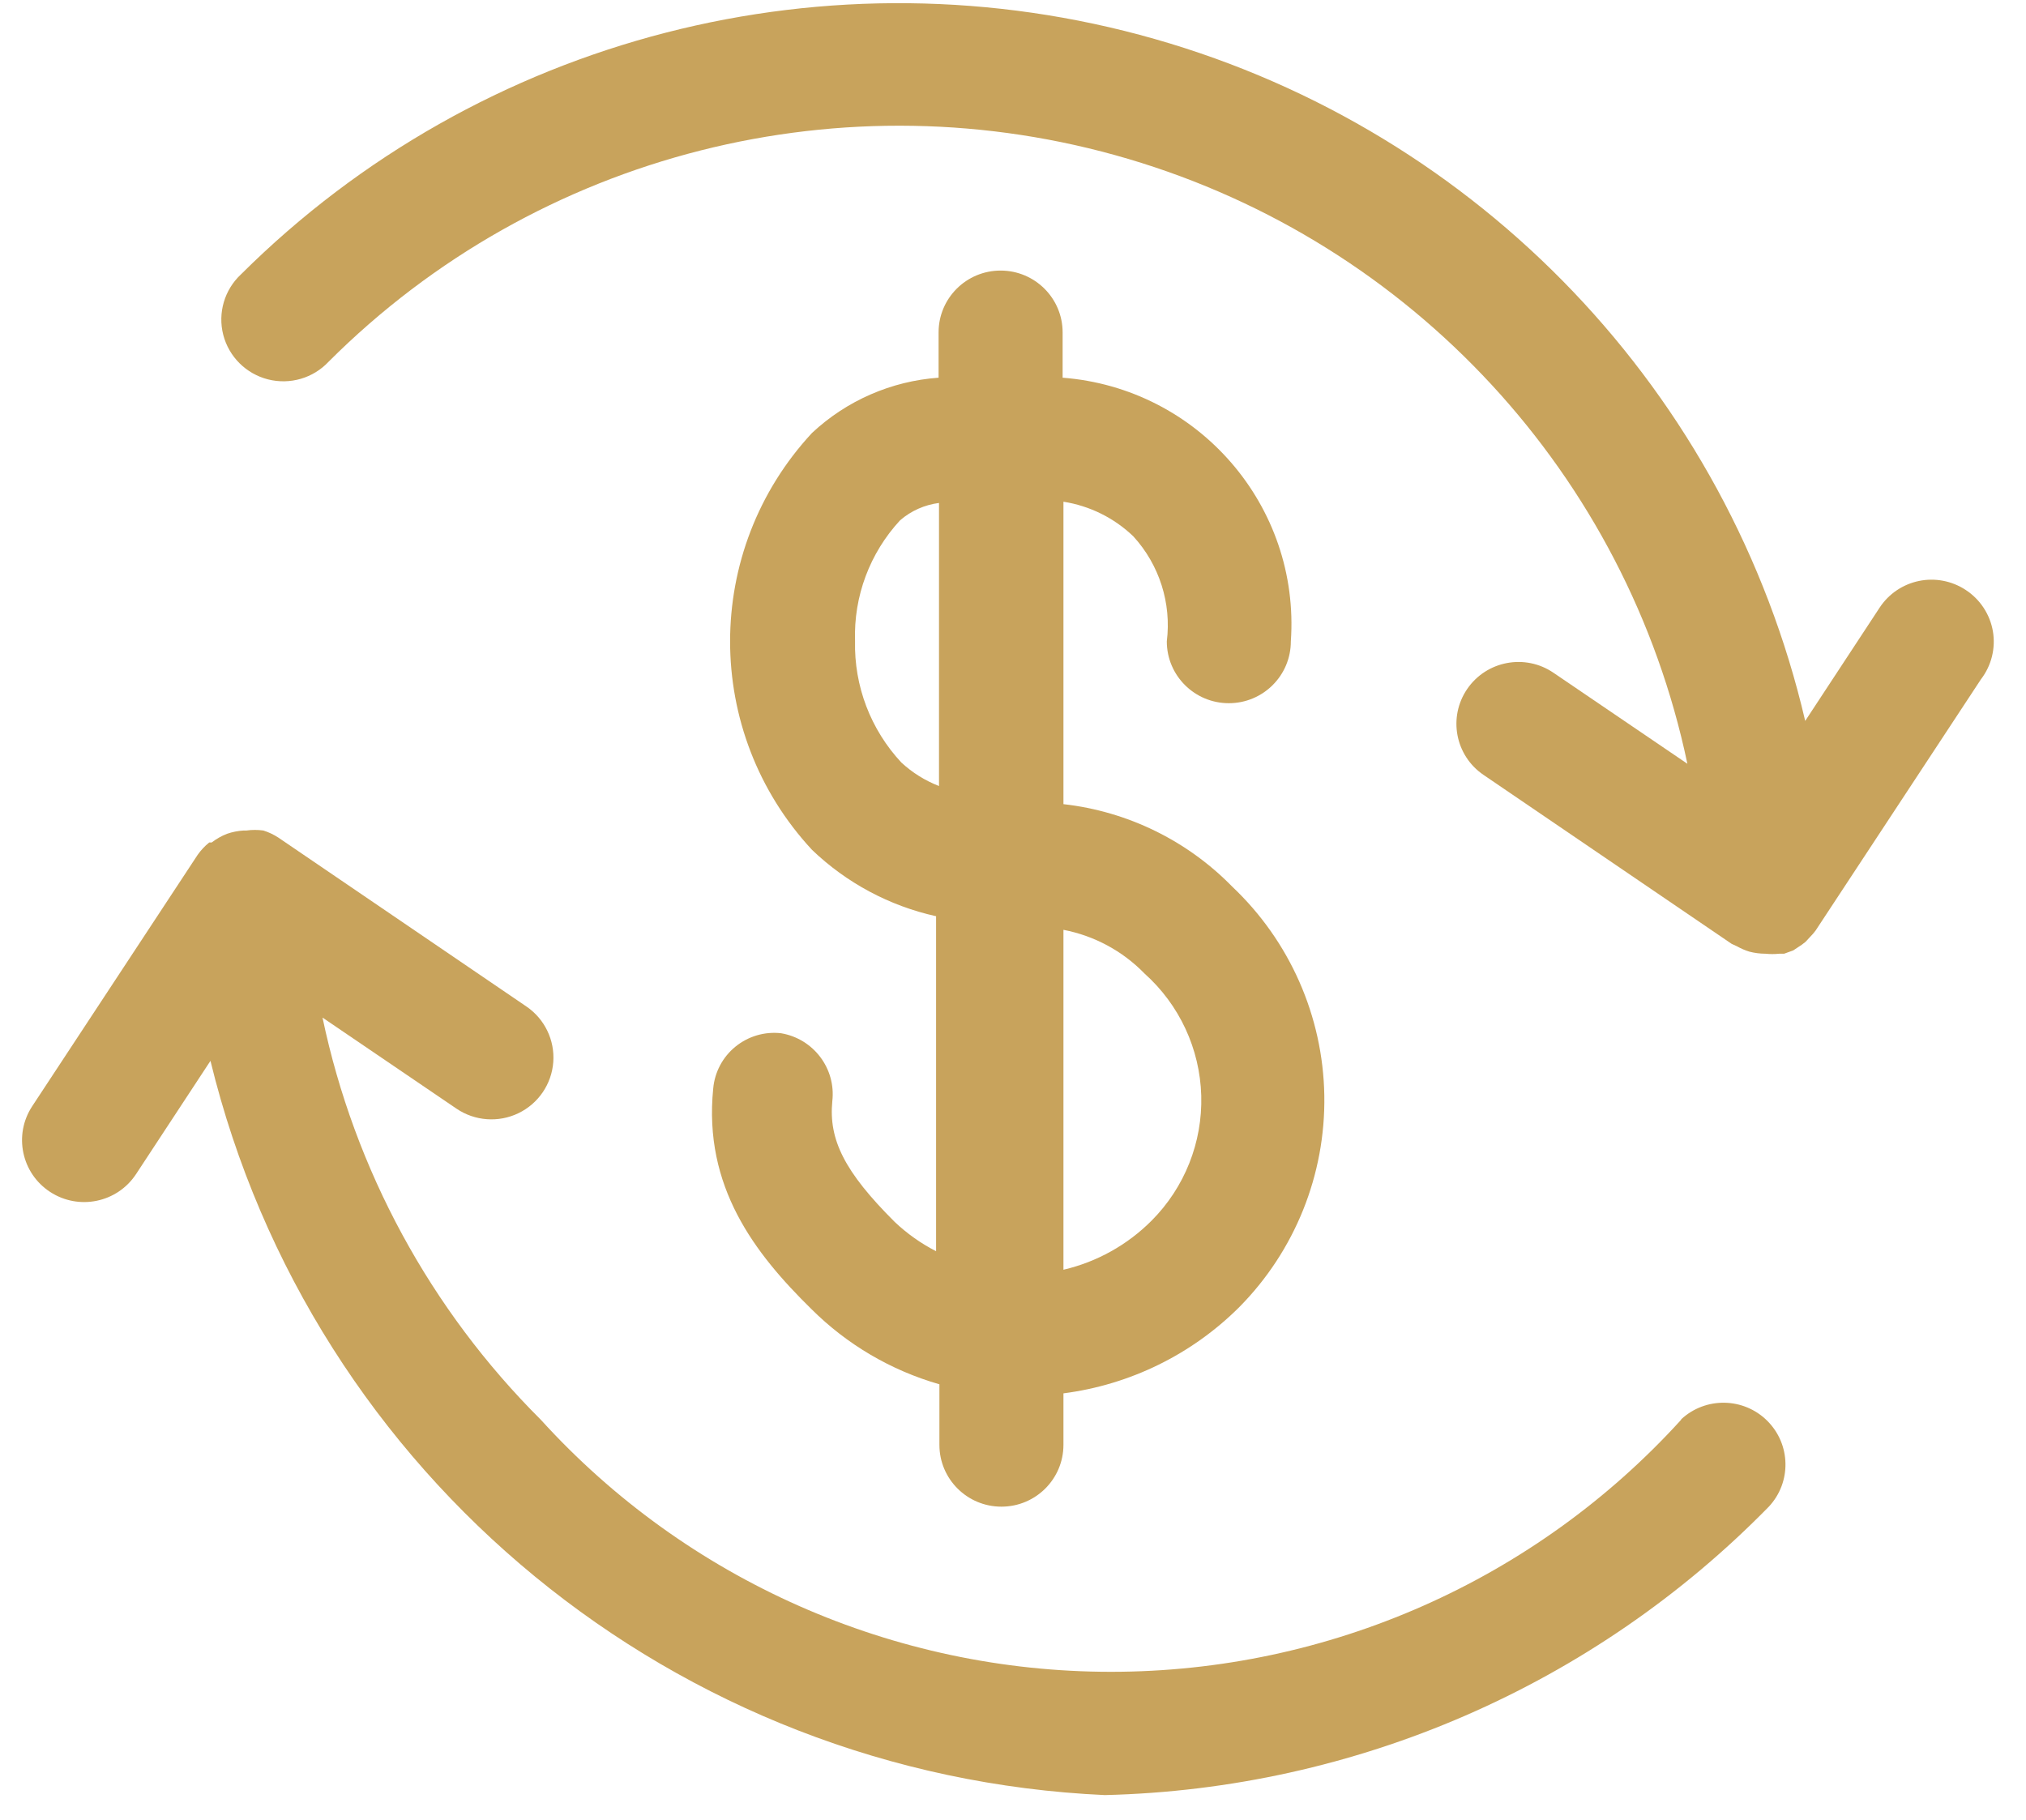
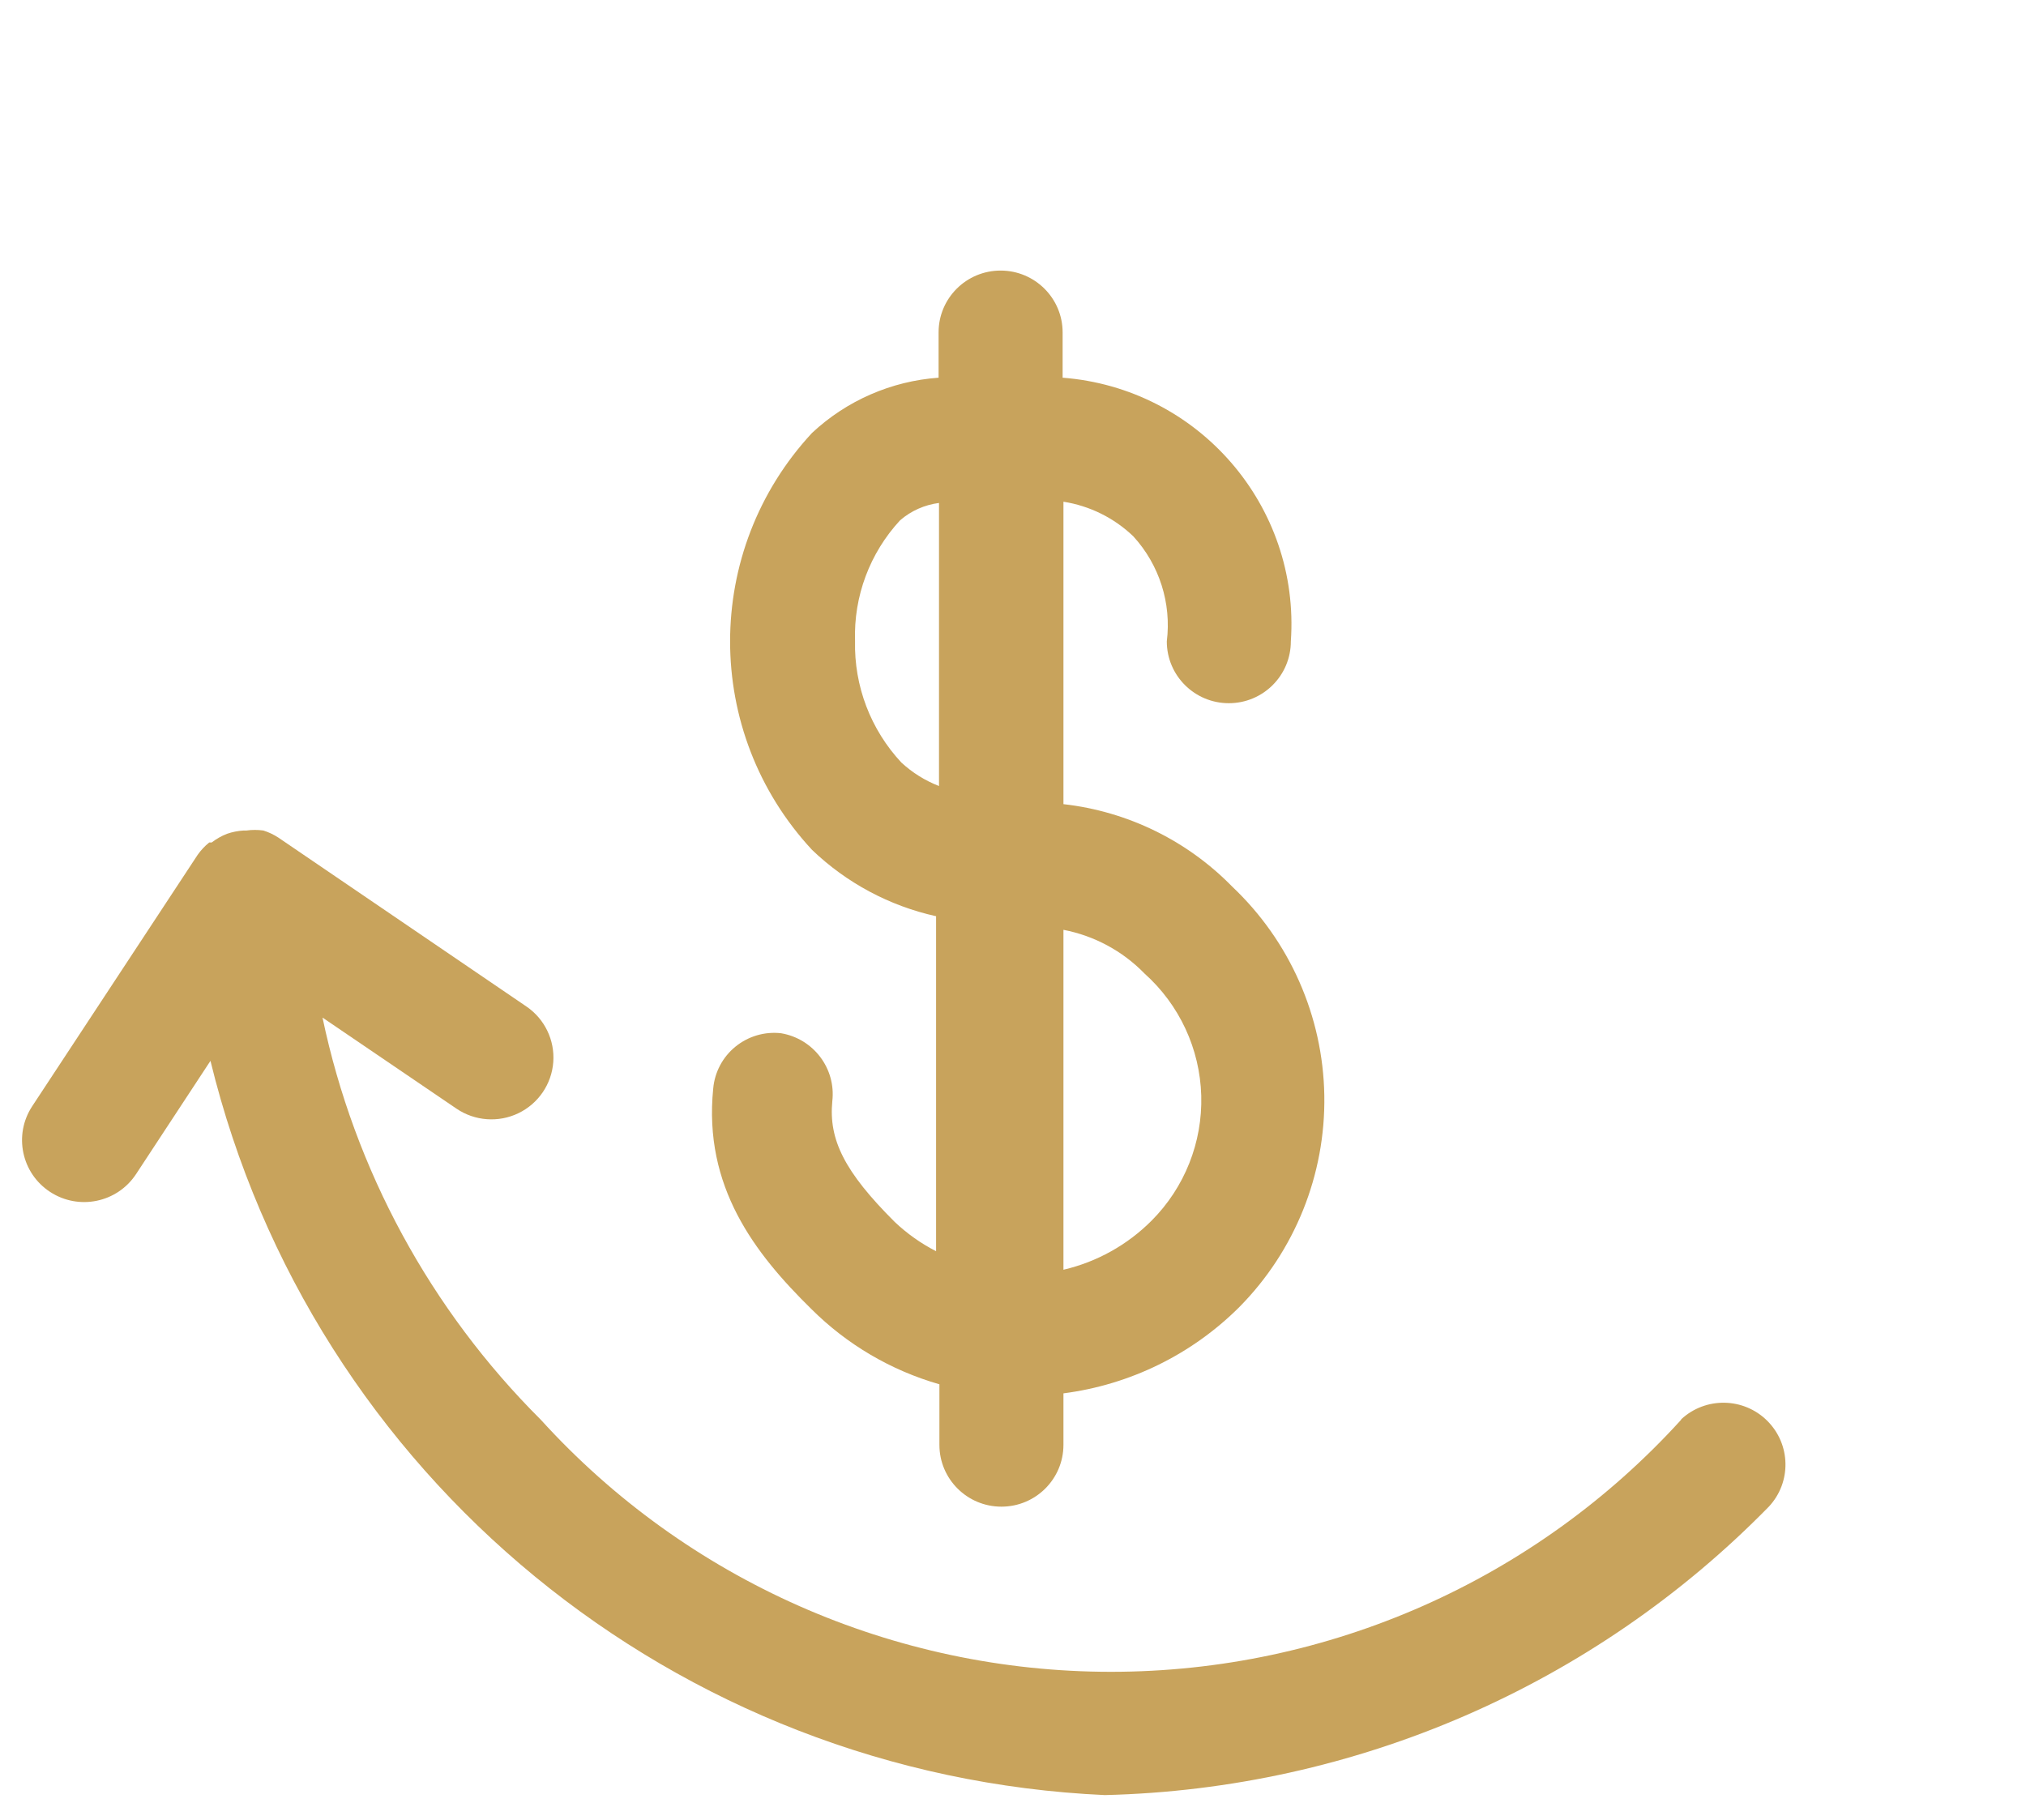
<svg xmlns="http://www.w3.org/2000/svg" width="59px" height="53px" viewBox="0 0 59 53" version="1.1">
  <title>Currency_exchange</title>
  <desc>Created with Sketch.</desc>
  <g id="PC" stroke="none" stroke-width="1" fill="none" fill-rule="evenodd">
    <g id="Home_wine-1" transform="translate(-764, -5166)" fill="#C8A35C">
      <g id="Currency_exchange" transform="translate(764, 5166)">
        <path d="M22.745,30.092 C22.268,30.038 21.79,30.179 21.418,30.482 C21.046,30.784 20.813,31.224 20.77,31.7 C20.481,34.556 21.974,36.5 23.624,38.12 C24.661,39.156 25.946,39.912 27.357,40.316 L27.357,42.08 C27.357,43.074 28.165,43.88 29.163,43.88 C30.16,43.88 30.969,43.074 30.969,42.08 L30.969,40.58 C32.906,40.33 34.705,39.448 36.086,38.072 C37.711,36.431 38.604,34.208 38.566,31.903 C38.527,29.598 37.56,27.406 35.882,25.82 C34.571,24.479 32.835,23.631 30.969,23.42 L30.969,14.612 C31.735,14.732 32.445,15.084 33.004,15.62 C33.762,16.449 34.118,17.567 33.979,18.68 C33.979,19.674 34.788,20.48 35.785,20.48 L35.785,20.48 C36.783,20.48 37.591,19.674 37.591,18.68 C37.868,14.735 34.901,11.307 30.945,11 L30.945,9.68 C30.945,8.686 30.136,7.88 29.139,7.88 C28.141,7.88 27.333,8.686 27.333,9.68 L27.333,11 C25.956,11.099 24.655,11.667 23.648,12.608 C20.466,16.035 20.466,21.325 23.648,24.752 C24.652,25.714 25.901,26.383 27.26,26.684 L27.26,36.44 C26.82,36.215 26.415,35.928 26.056,35.588 C24.587,34.124 24.13,33.188 24.238,32.072 C24.348,31.121 23.692,30.252 22.745,30.092 L22.745,30.092 Z M33.329,28.352 C34.346,29.262 34.943,30.547 34.982,31.908 C35.021,33.269 34.497,34.587 33.534,35.552 C32.83,36.258 31.941,36.753 30.969,36.98 L30.969,27.08 C31.868,27.253 32.692,27.697 33.329,28.352 L33.329,28.352 Z M26.249,22.208 C25.354,21.248 24.87,19.978 24.9,18.668 C24.857,17.37 25.329,16.107 26.213,15.152 C26.532,14.877 26.926,14.702 27.345,14.648 L27.345,22.892 C26.939,22.735 26.568,22.503 26.249,22.208 L26.249,22.208 Z" id="Shape" />
-         <path d="M57.242,17.18 C56.841,16.917 56.352,16.823 55.882,16.92 C55.413,17.017 55.001,17.296 54.738,17.696 L52.57,20.996 C50.344,11.441 43.096,3.84 33.635,1.138 C24.173,-1.564 13.985,1.058 7.02,7.988 C6.537,8.437 6.338,9.113 6.501,9.75 C6.665,10.388 7.164,10.886 7.804,11.049 C8.444,11.212 9.122,11.014 9.572,10.532 C15.657,4.45 24.599,2.184 32.86,4.629 C41.121,7.075 47.371,13.838 49.139,22.244 L45.237,19.592 C44.413,19.032 43.289,19.244 42.727,20.066 C42.165,20.888 42.378,22.008 43.202,22.568 L50.427,27.488 L50.427,27.488 L50.583,27.56 C50.698,27.625 50.819,27.677 50.945,27.716 L50.945,27.716 C51.098,27.756 51.256,27.776 51.414,27.776 L51.414,27.776 C51.546,27.79 51.68,27.79 51.812,27.776 L51.956,27.776 L52.221,27.68 L52.366,27.584 C52.442,27.538 52.514,27.485 52.582,27.428 L52.715,27.284 C52.771,27.228 52.823,27.168 52.871,27.104 L52.871,27.104 L57.688,19.784 C57.994,19.386 58.12,18.879 58.036,18.385 C57.951,17.891 57.663,17.454 57.242,17.18 L57.242,17.18 Z" id="Shape" />
        <path d="M48.958,41.348 C44.712,46.023 38.681,48.69 32.354,48.69 C26.027,48.69 19.995,46.023 15.749,41.348 C12.533,38.143 10.324,34.073 9.392,29.636 L13.293,32.288 C13.826,32.65 14.513,32.701 15.095,32.422 C15.676,32.143 16.064,31.576 16.112,30.934 C16.16,30.293 15.861,29.674 15.328,29.312 L8.103,24.392 L8.103,24.392 C7.969,24.305 7.823,24.236 7.67,24.188 L7.67,24.188 L7.67,24.188 C7.506,24.165 7.34,24.165 7.176,24.188 L7.092,24.188 C6.928,24.198 6.766,24.23 6.61,24.284 L6.61,24.284 C6.451,24.346 6.301,24.431 6.165,24.536 L6.093,24.536 C5.964,24.64 5.851,24.761 5.756,24.896 L5.756,24.896 L5.756,24.896 L0.939,32.216 C0.391,33.048 0.622,34.165 1.457,34.712 C2.292,35.259 3.413,35.028 3.961,34.196 L6.129,30.896 C9.079,42.999 19.689,51.71 32.173,52.28 C39.472,52.104 46.413,49.089 51.511,43.88 C52.174,43.171 52.154,42.066 51.466,41.38 C50.779,40.695 49.67,40.675 48.958,41.336 L48.958,41.348 Z" id="Shape" />
      </g>
    </g>
  </g>
</svg>